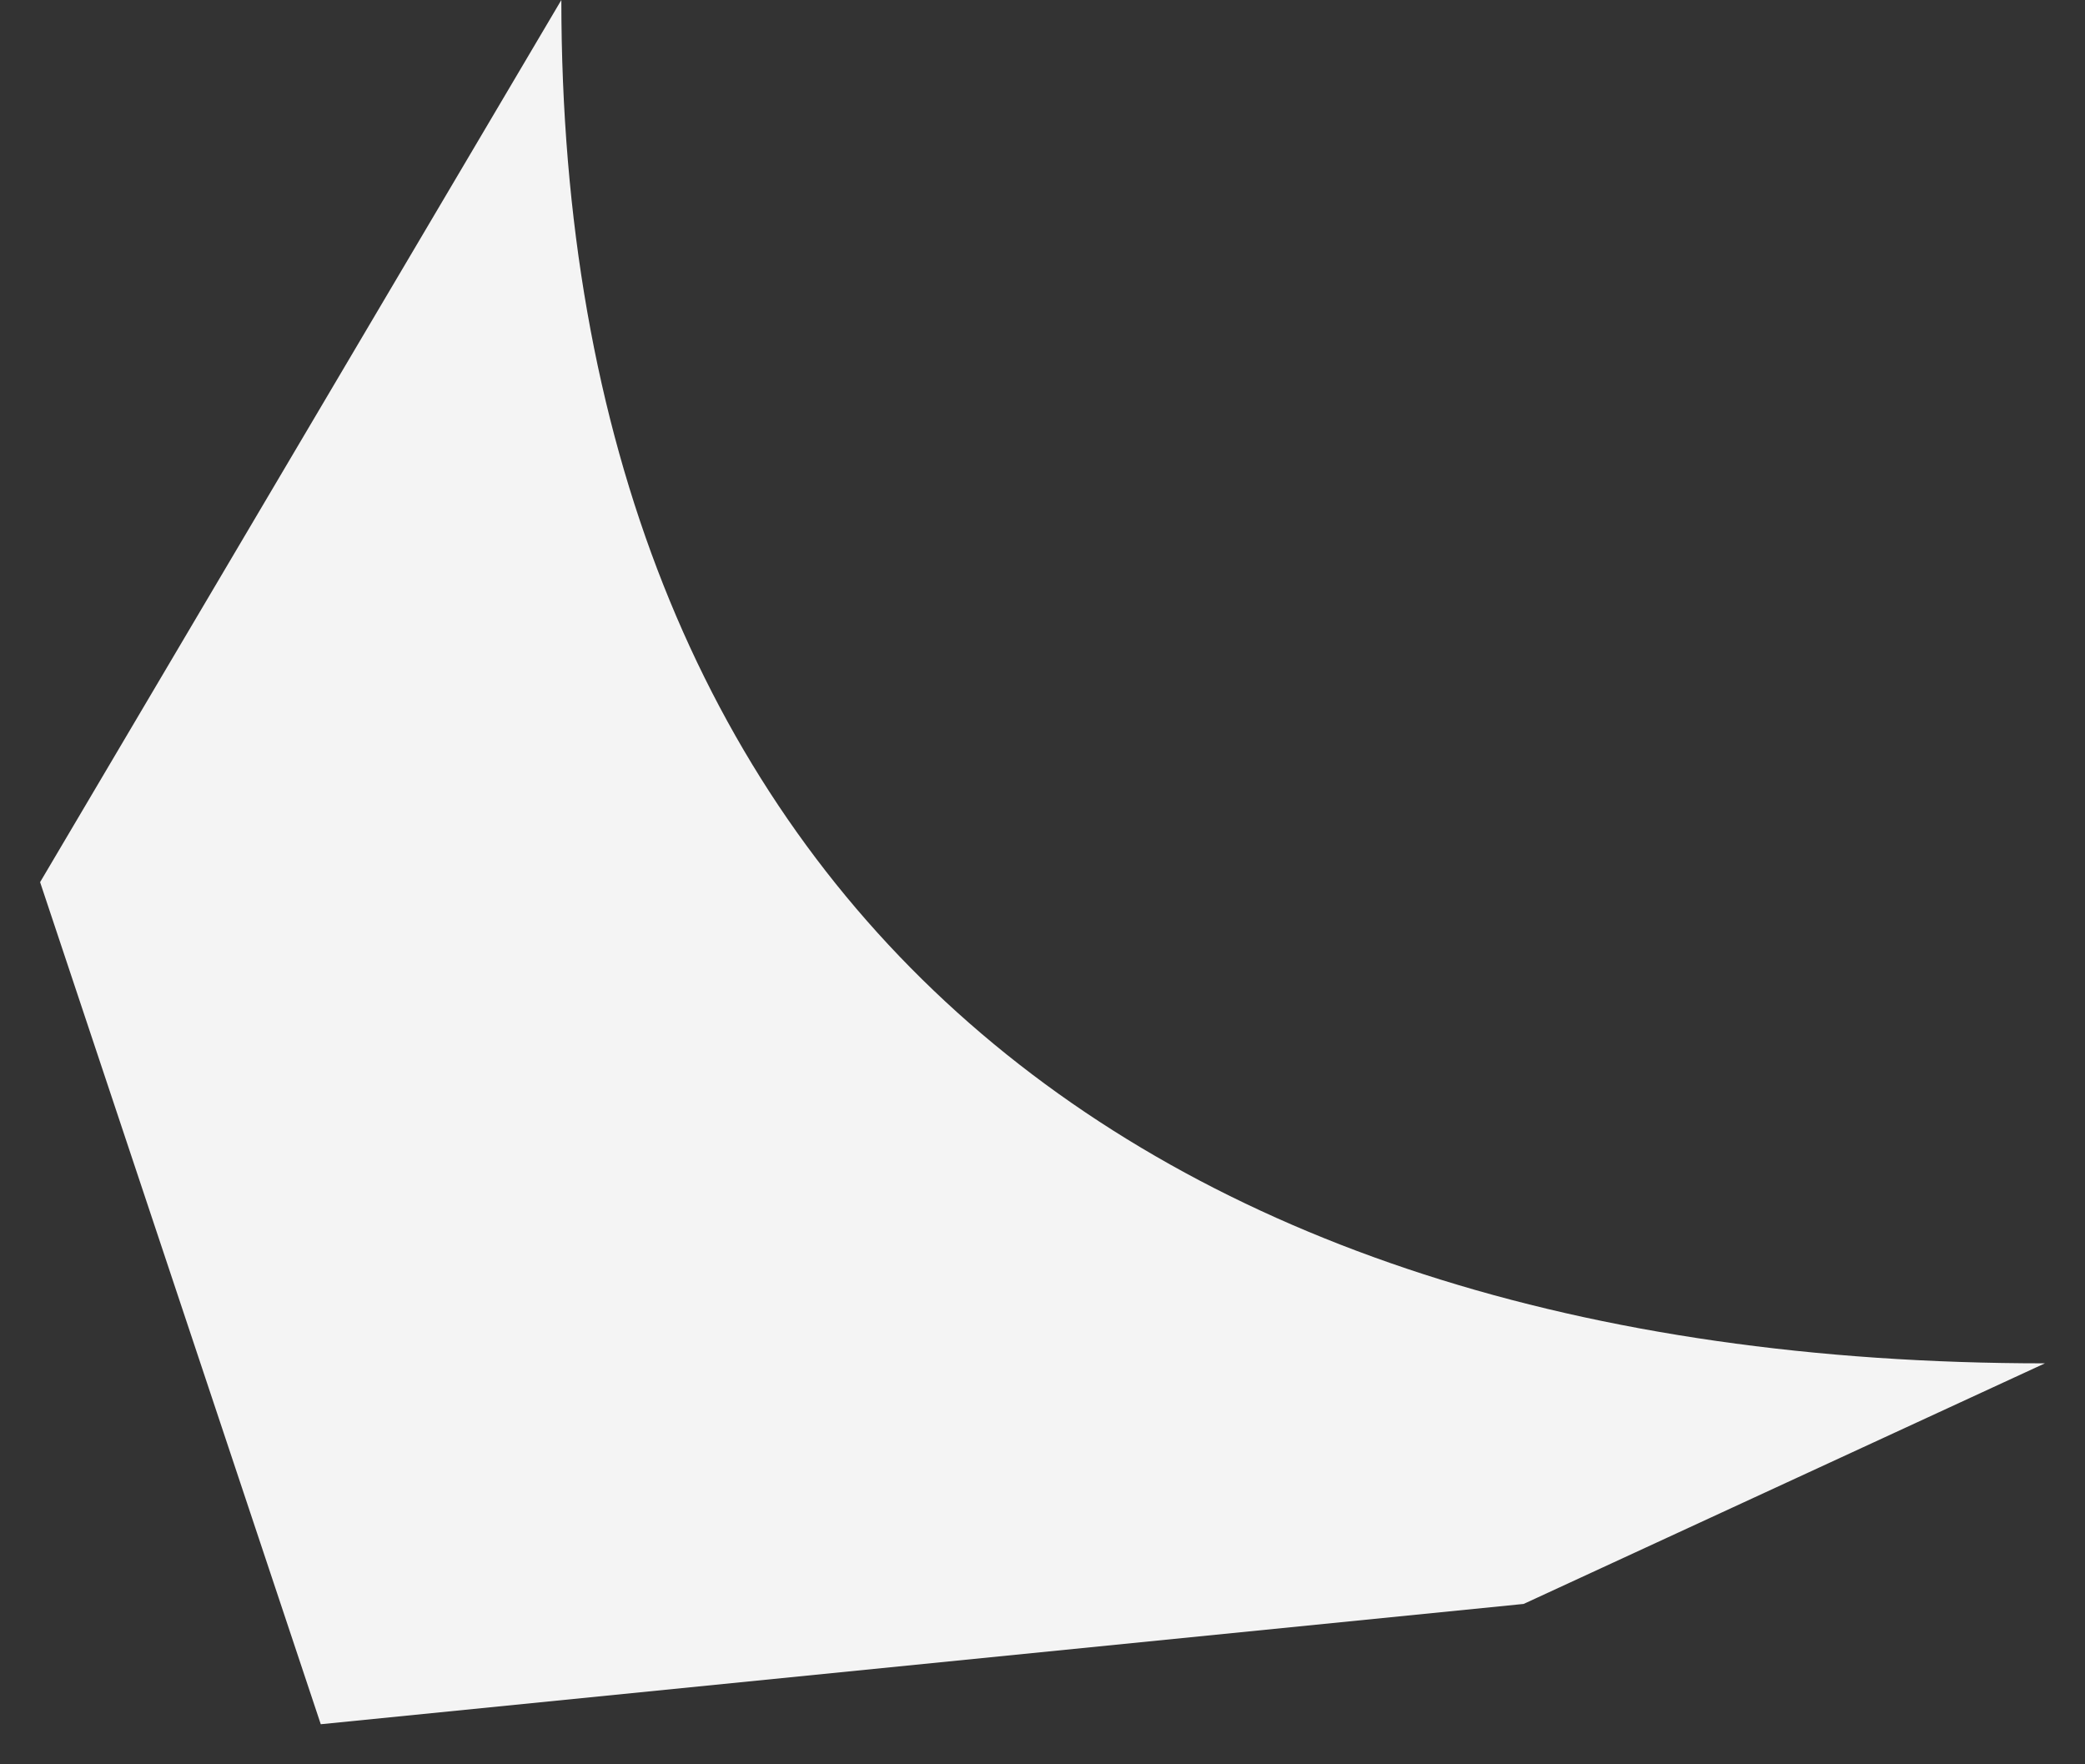
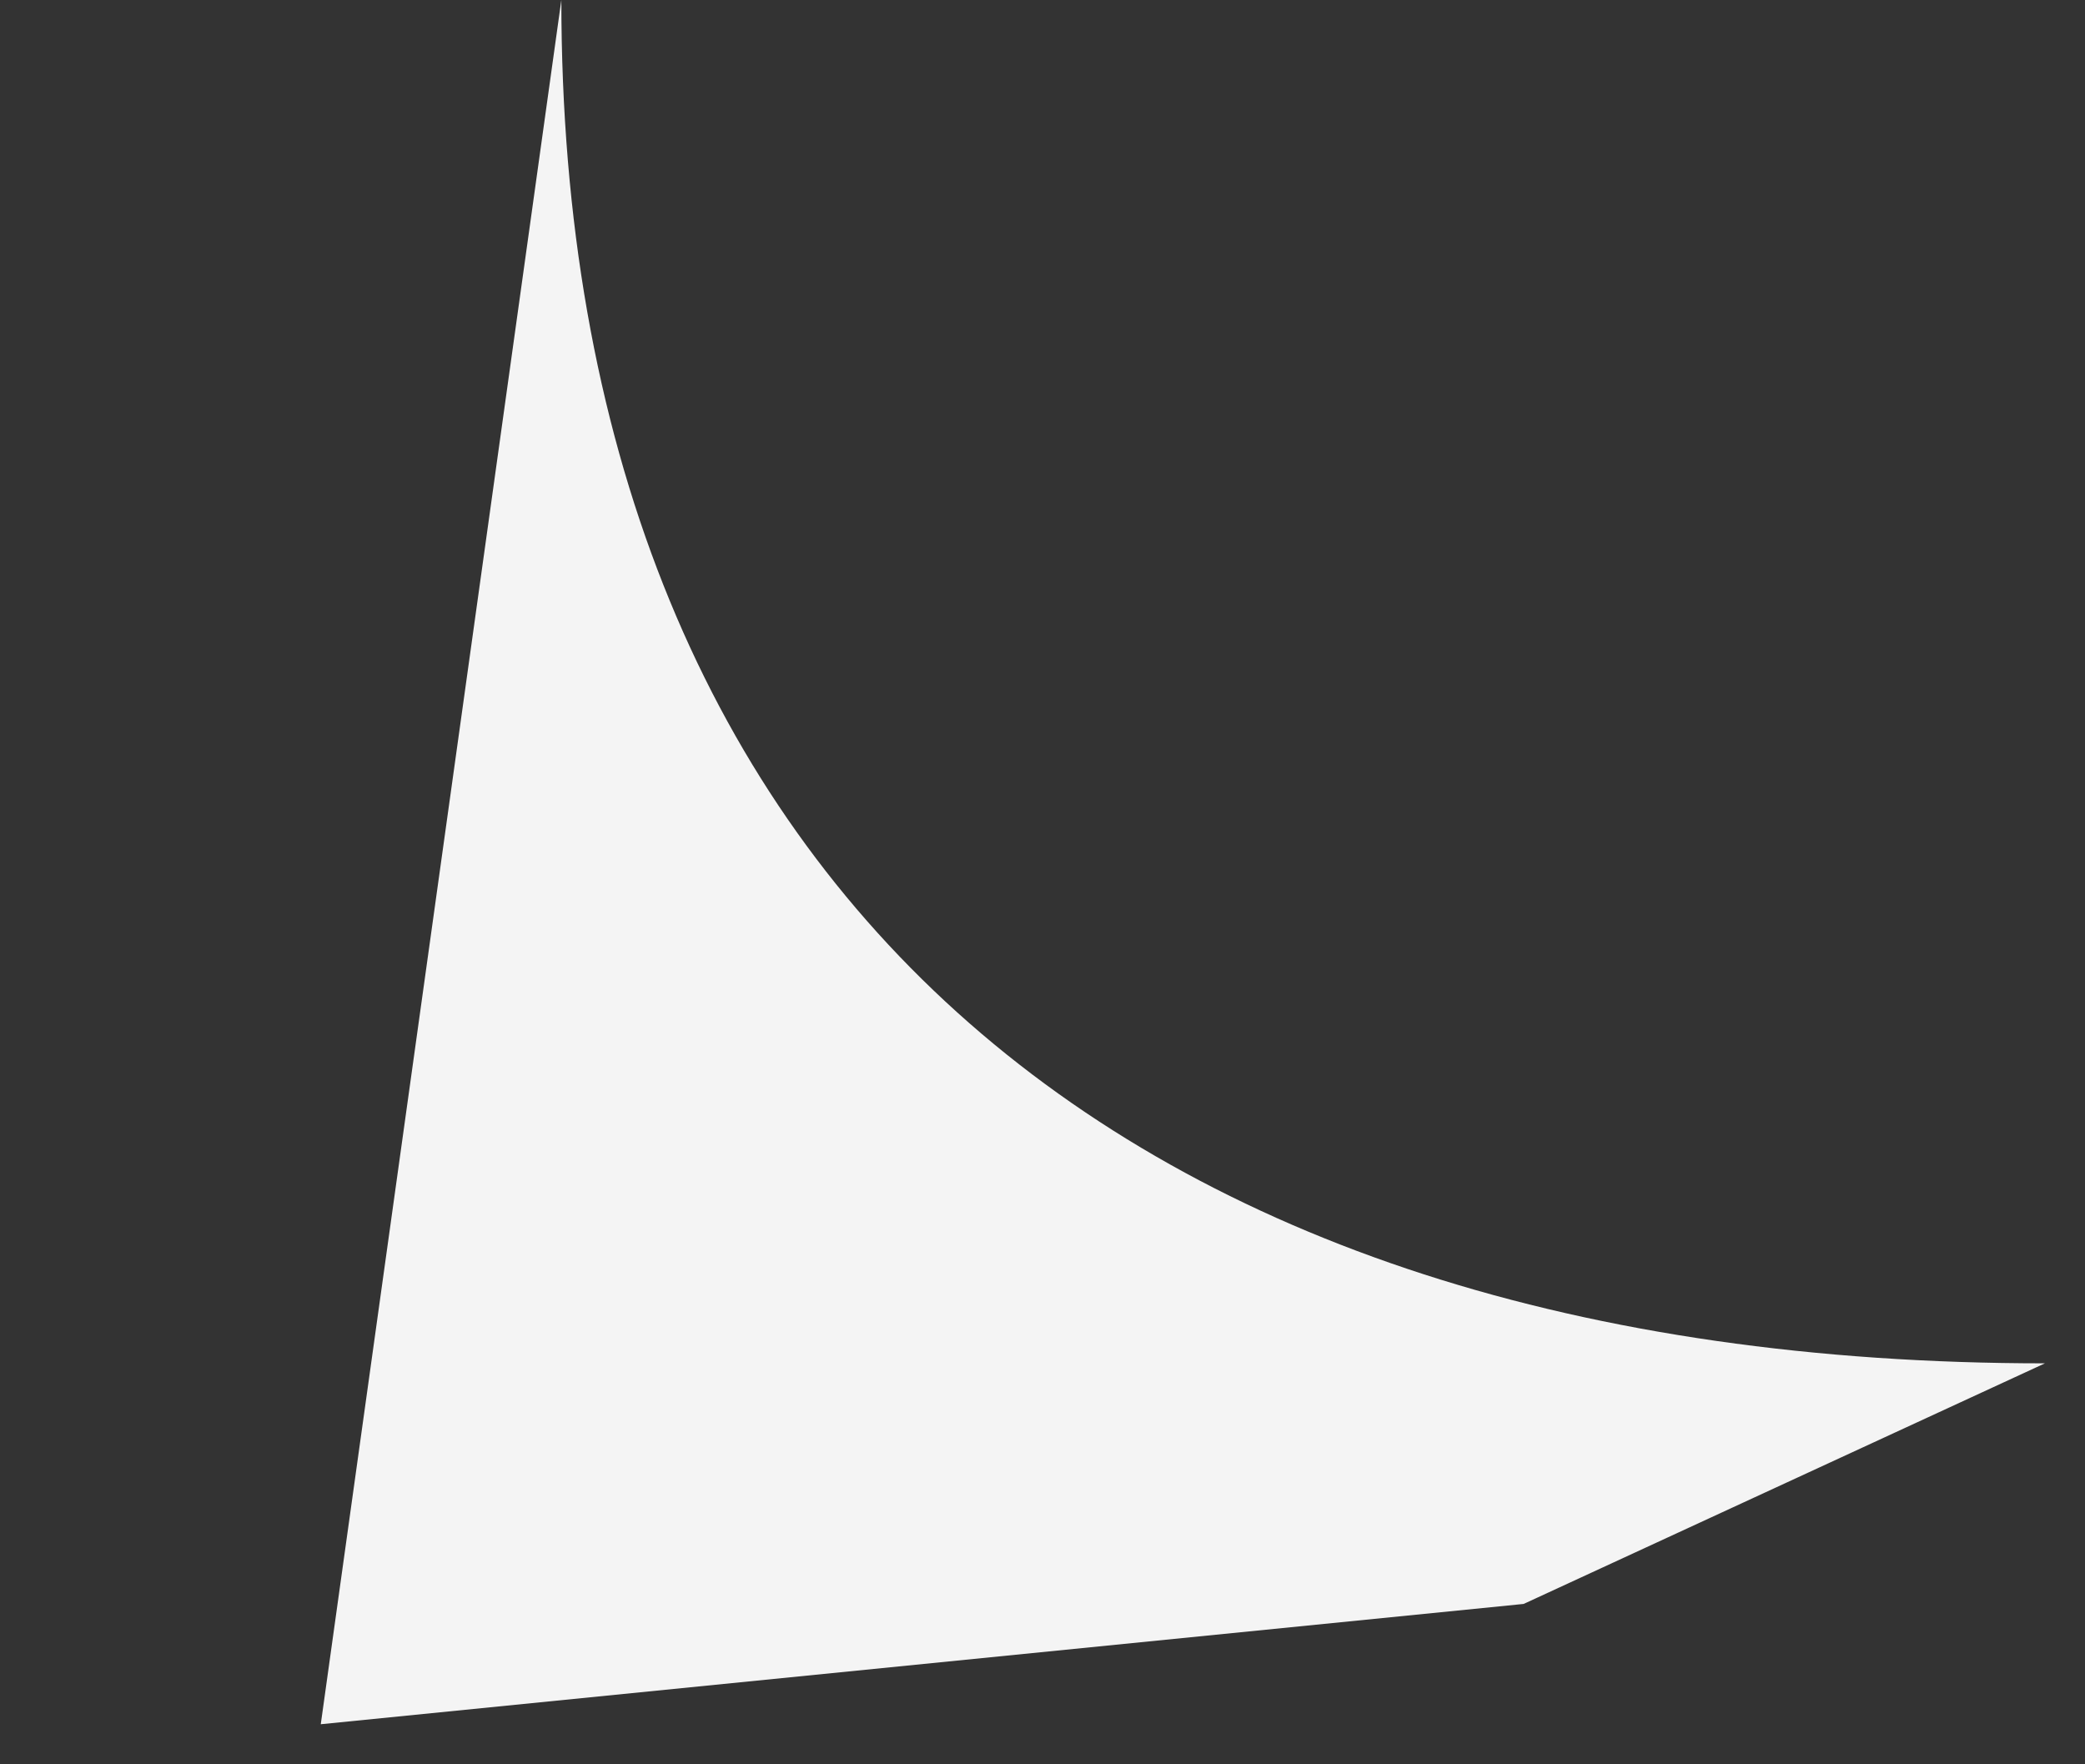
<svg xmlns="http://www.w3.org/2000/svg" width="26" height="22" viewBox="0 0 26 22" fill="none">
  <rect x="0" y="0" width="26" height="22" fill="#333333" stroke="none" />
-   <path d="M7 -2.84124e-07C7 11 14 17 25.5 17L19 20L4 21.5L0.5 11L7 -2.84124e-07Z" fill="#F4F4F4" />
+   <path d="M7 -2.84124e-07C7 11 14 17 25.5 17L19 20L4 21.5L7 -2.84124e-07Z" fill="#F4F4F4" />
</svg>